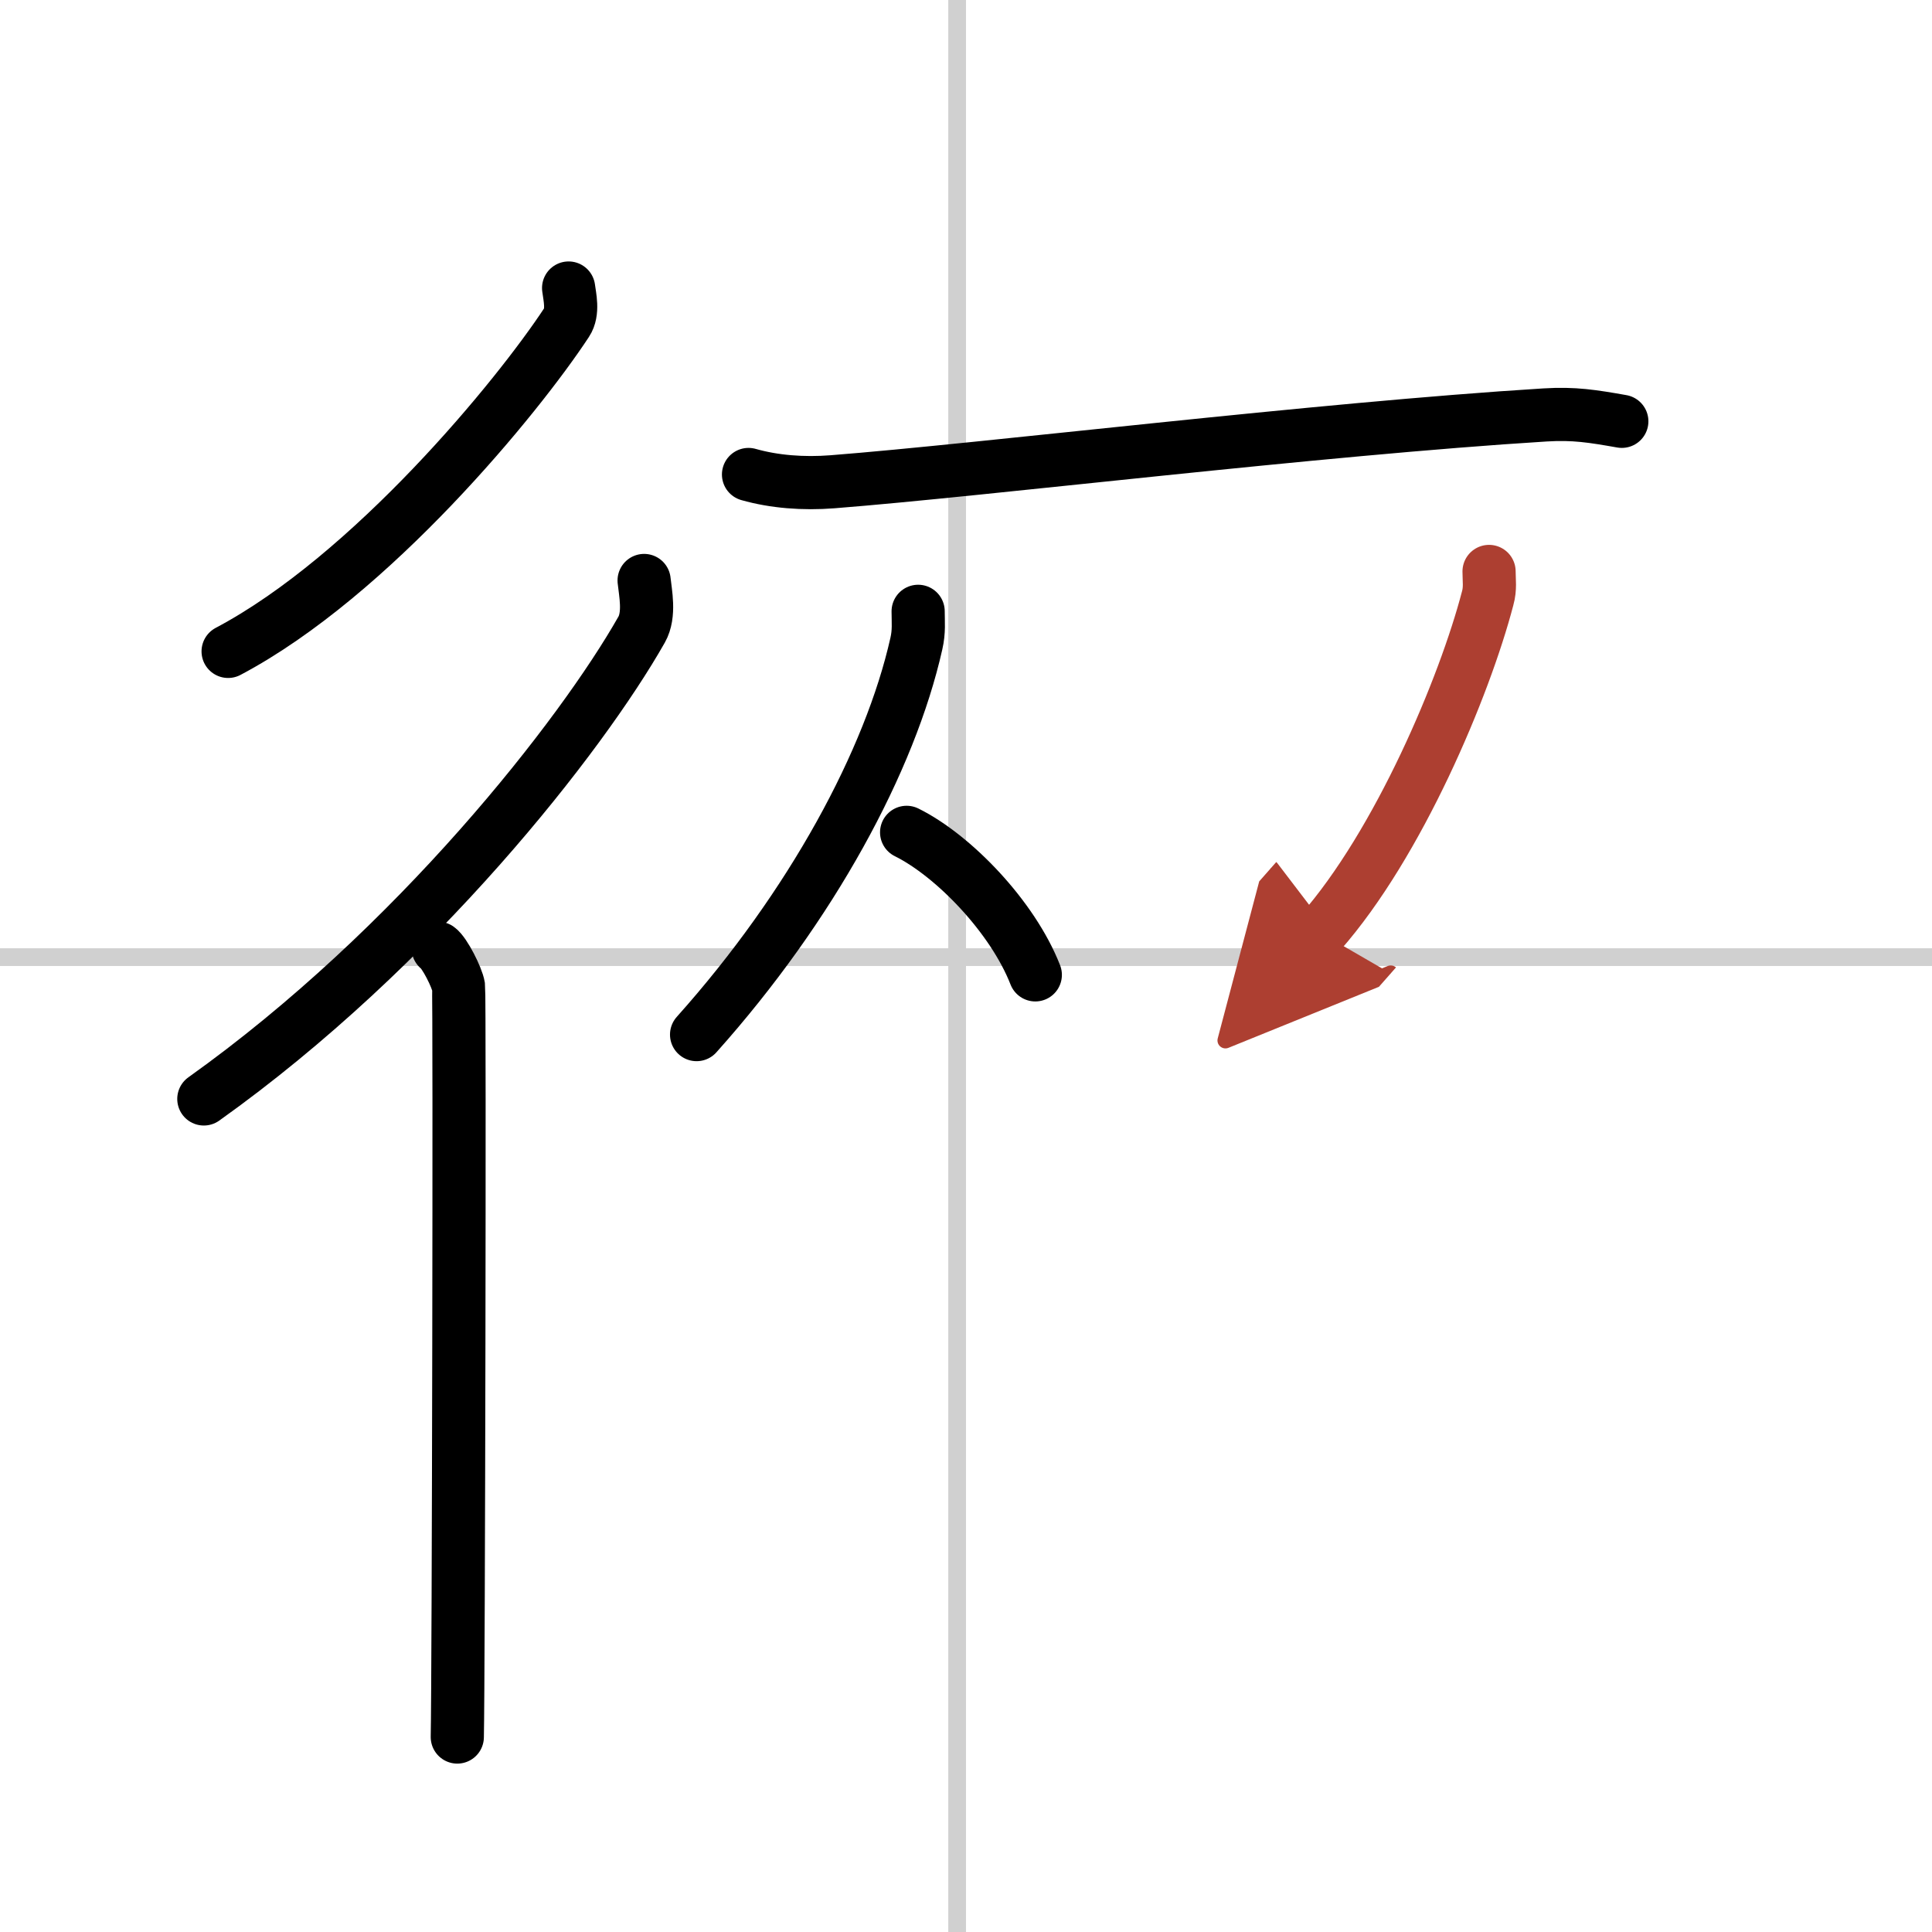
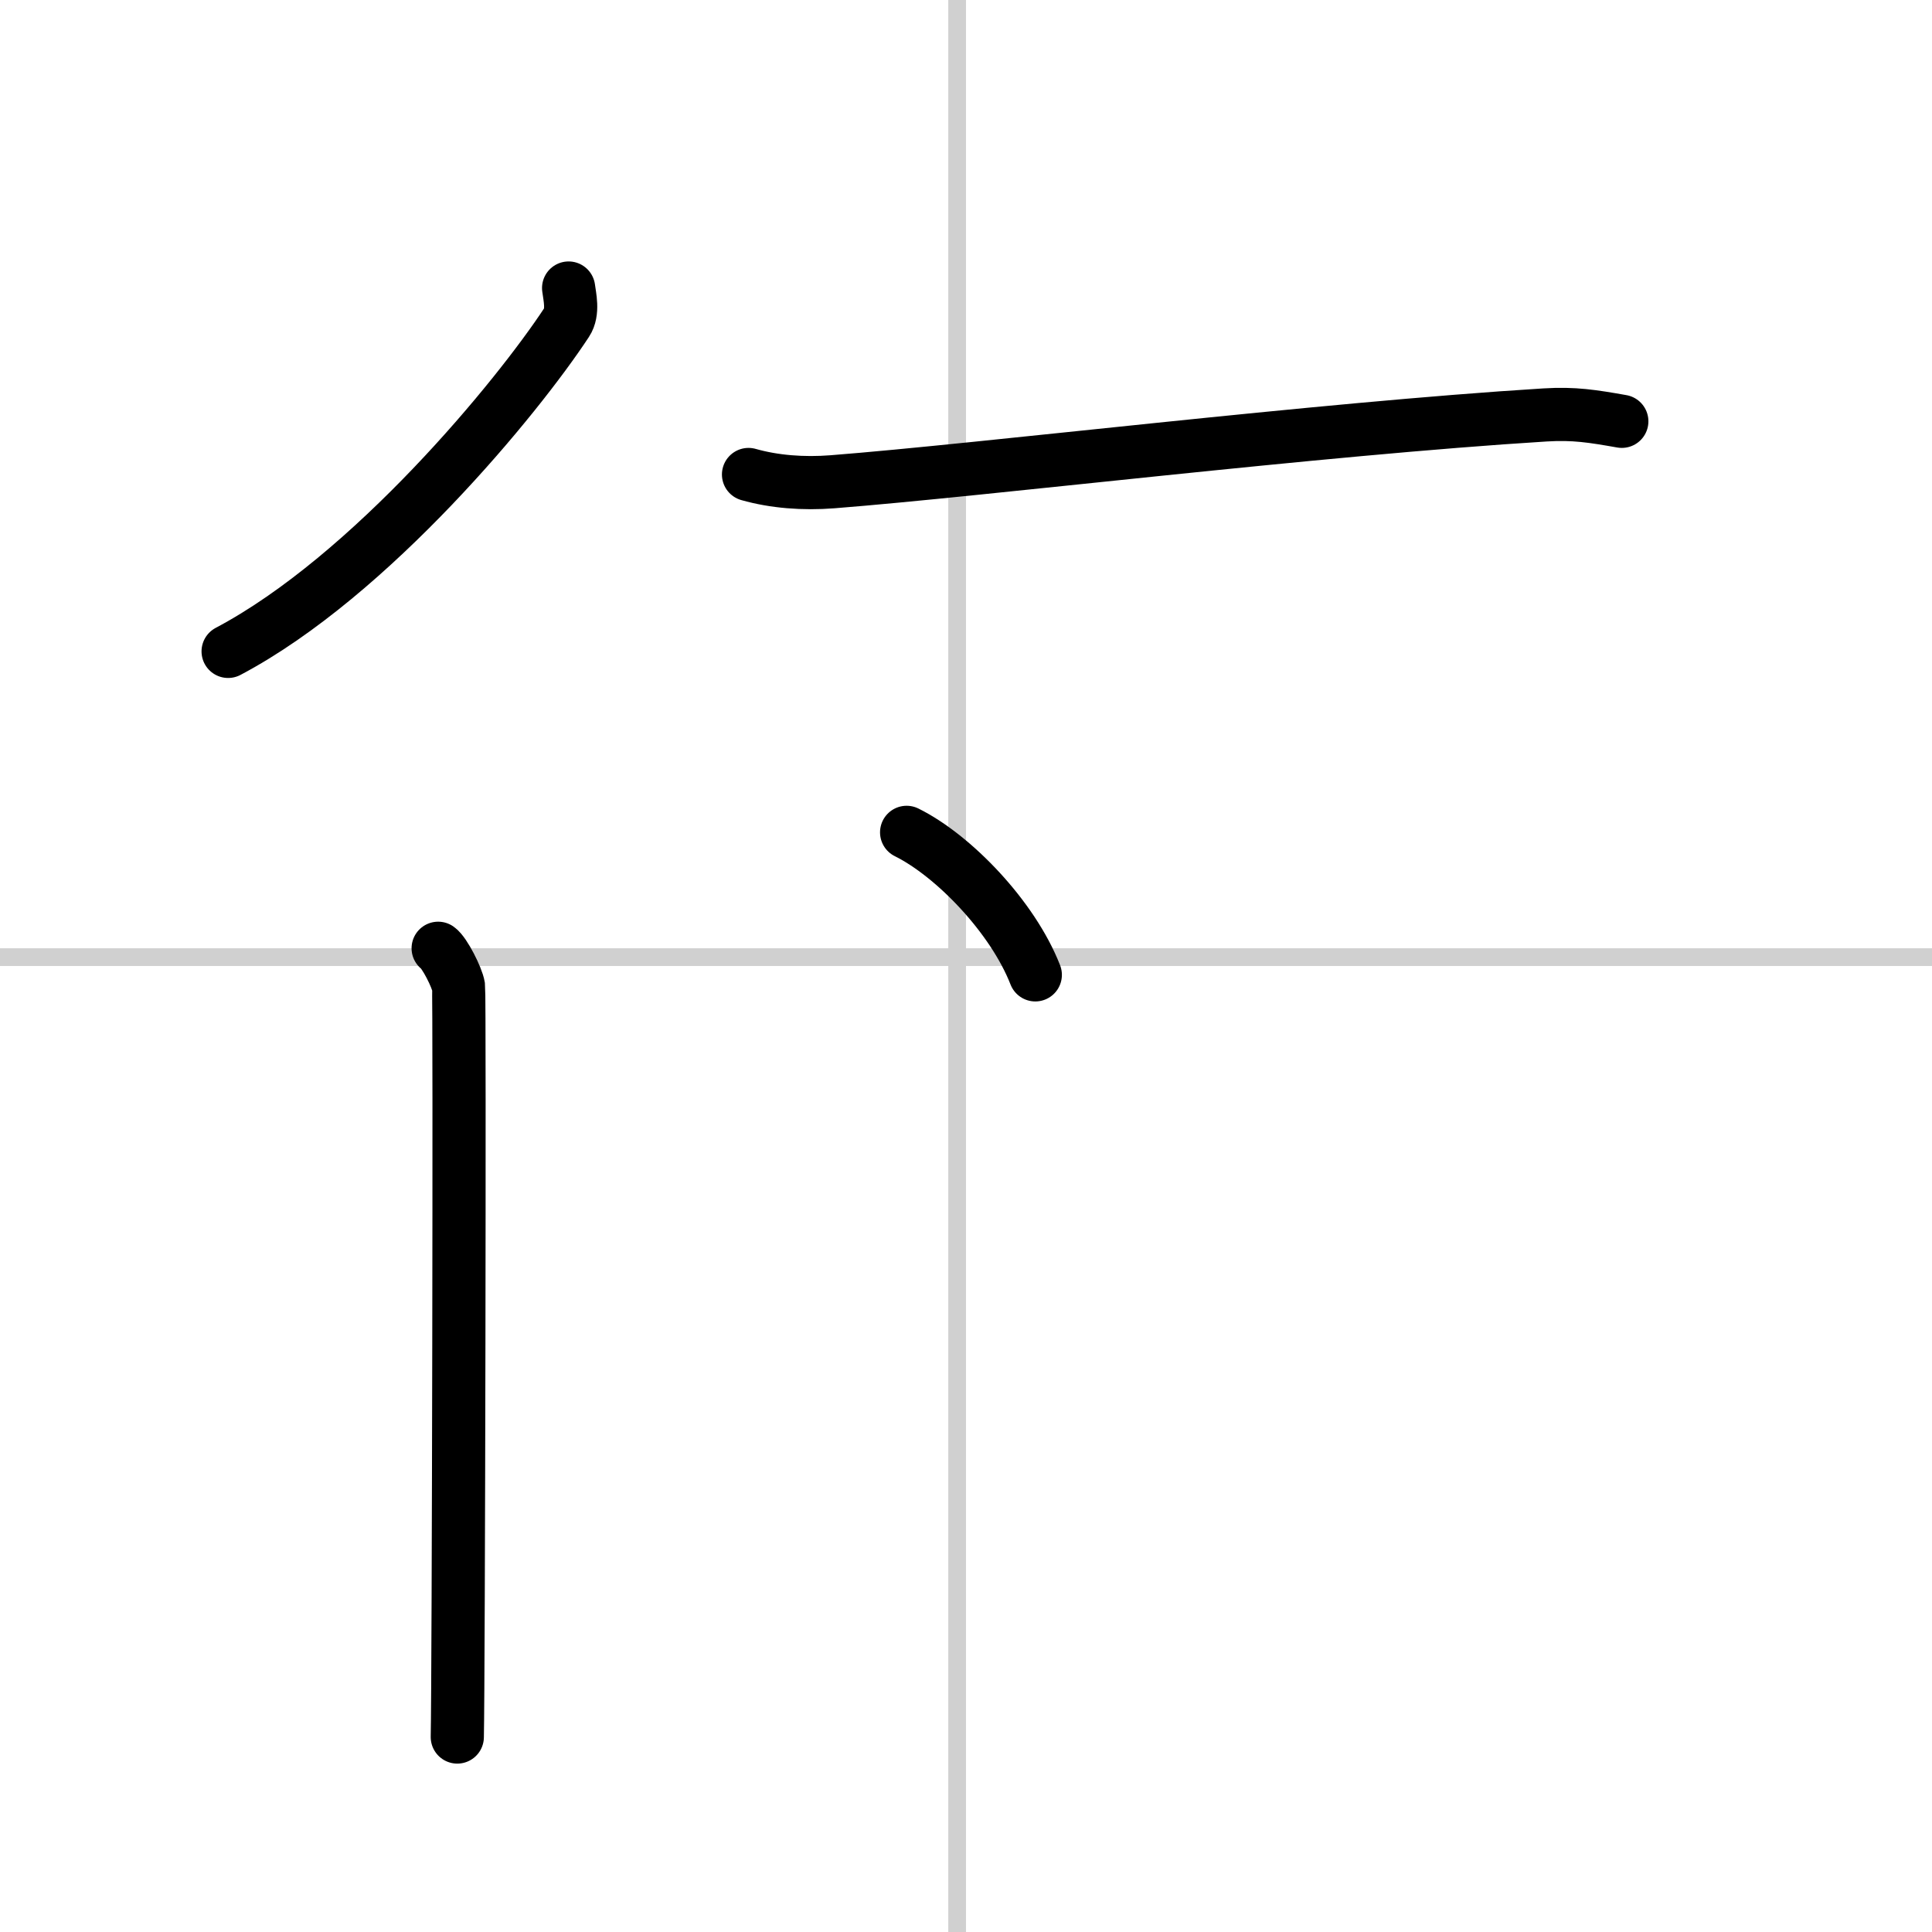
<svg xmlns="http://www.w3.org/2000/svg" width="400" height="400" viewBox="0 0 109 109">
  <defs>
    <marker id="a" markerWidth="4" orient="auto" refX="1" refY="5" viewBox="0 0 10 10">
      <polyline points="0 0 10 5 0 10 1 5" fill="#ad3f31" stroke="#ad3f31" />
    </marker>
  </defs>
  <g fill="none" stroke="#000" stroke-linecap="round" stroke-linejoin="round" stroke-width="3">
    <rect width="100%" height="100%" fill="#fff" stroke="#fff" />
    <line x1="54" x2="54" y2="109" stroke="#d0d0d0" stroke-width="1" />
    <line x2="109" y1="54" y2="54" stroke="#d0d0d0" stroke-width="1" />
    <path d="m32.08 16.25c0.06 0.48 0.28 1.35-0.11 1.94-2.75 4.19-11.03 14.29-19.1 18.56" />
-     <path d="M36.34,32.75c0.07,0.69,0.34,1.92-0.14,2.77C32.81,41.5,23.47,53.47,11.5,62" />
    <path d="m24.72 53.5c0.36 0.25 1.07 1.65 1.15 2.16 0.07 0.51 0 39.15-0.07 42.34" />
    <path d="m42.23 26.77c1.44 0.41 3.09 0.54 4.74 0.41 8.46-0.66 27.41-2.98 40.2-3.77 1.65-0.1 2.68 0.07 4.33 0.36" />
-     <path d="m51.8 34.49c0 0.61 0.06 1.12-0.1 1.82-1.48 6.59-5.9 14.79-12.4 22.06" />
    <path d="m51.15 46.96c2.63 1.3 5.98 4.76 7.26 8.04" />
-     <path d="m84.01 32.24c0 0.51 0.08 0.95-0.08 1.52-1.3 4.98-5.02 13.84-9.44 18.86" marker-end="url(#a)" stroke="#ad3f31" />
  </g>
</svg>